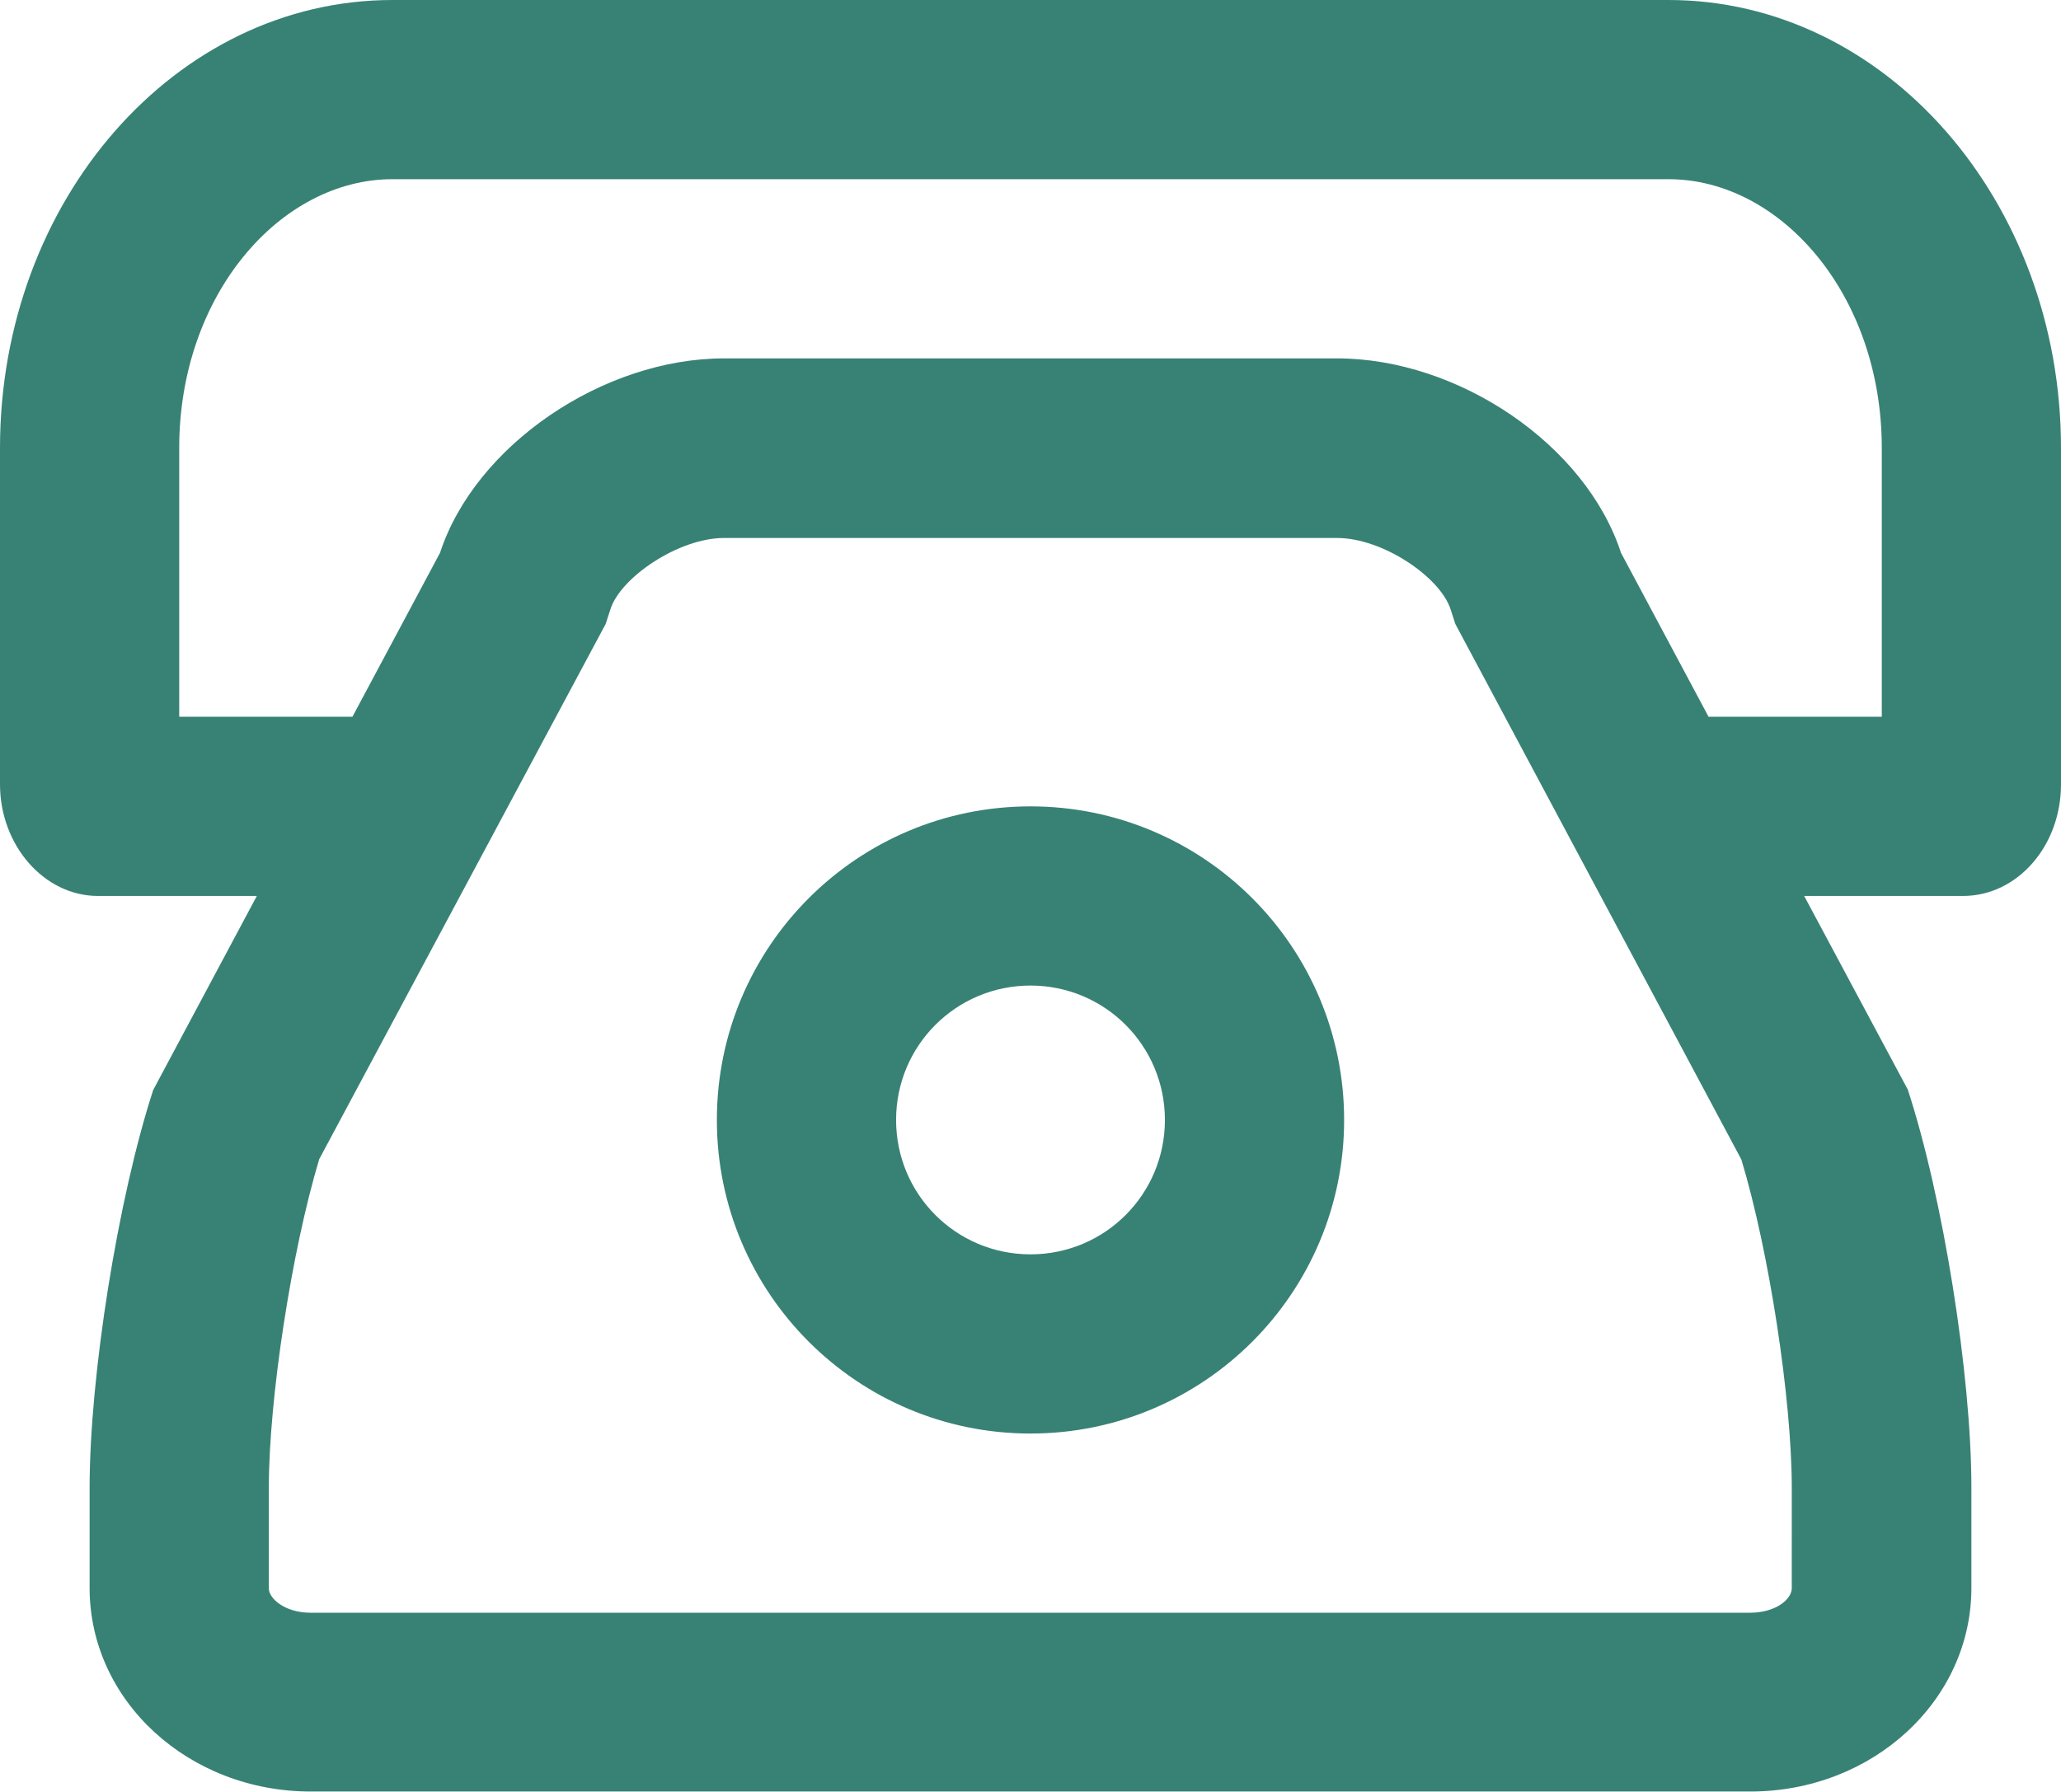
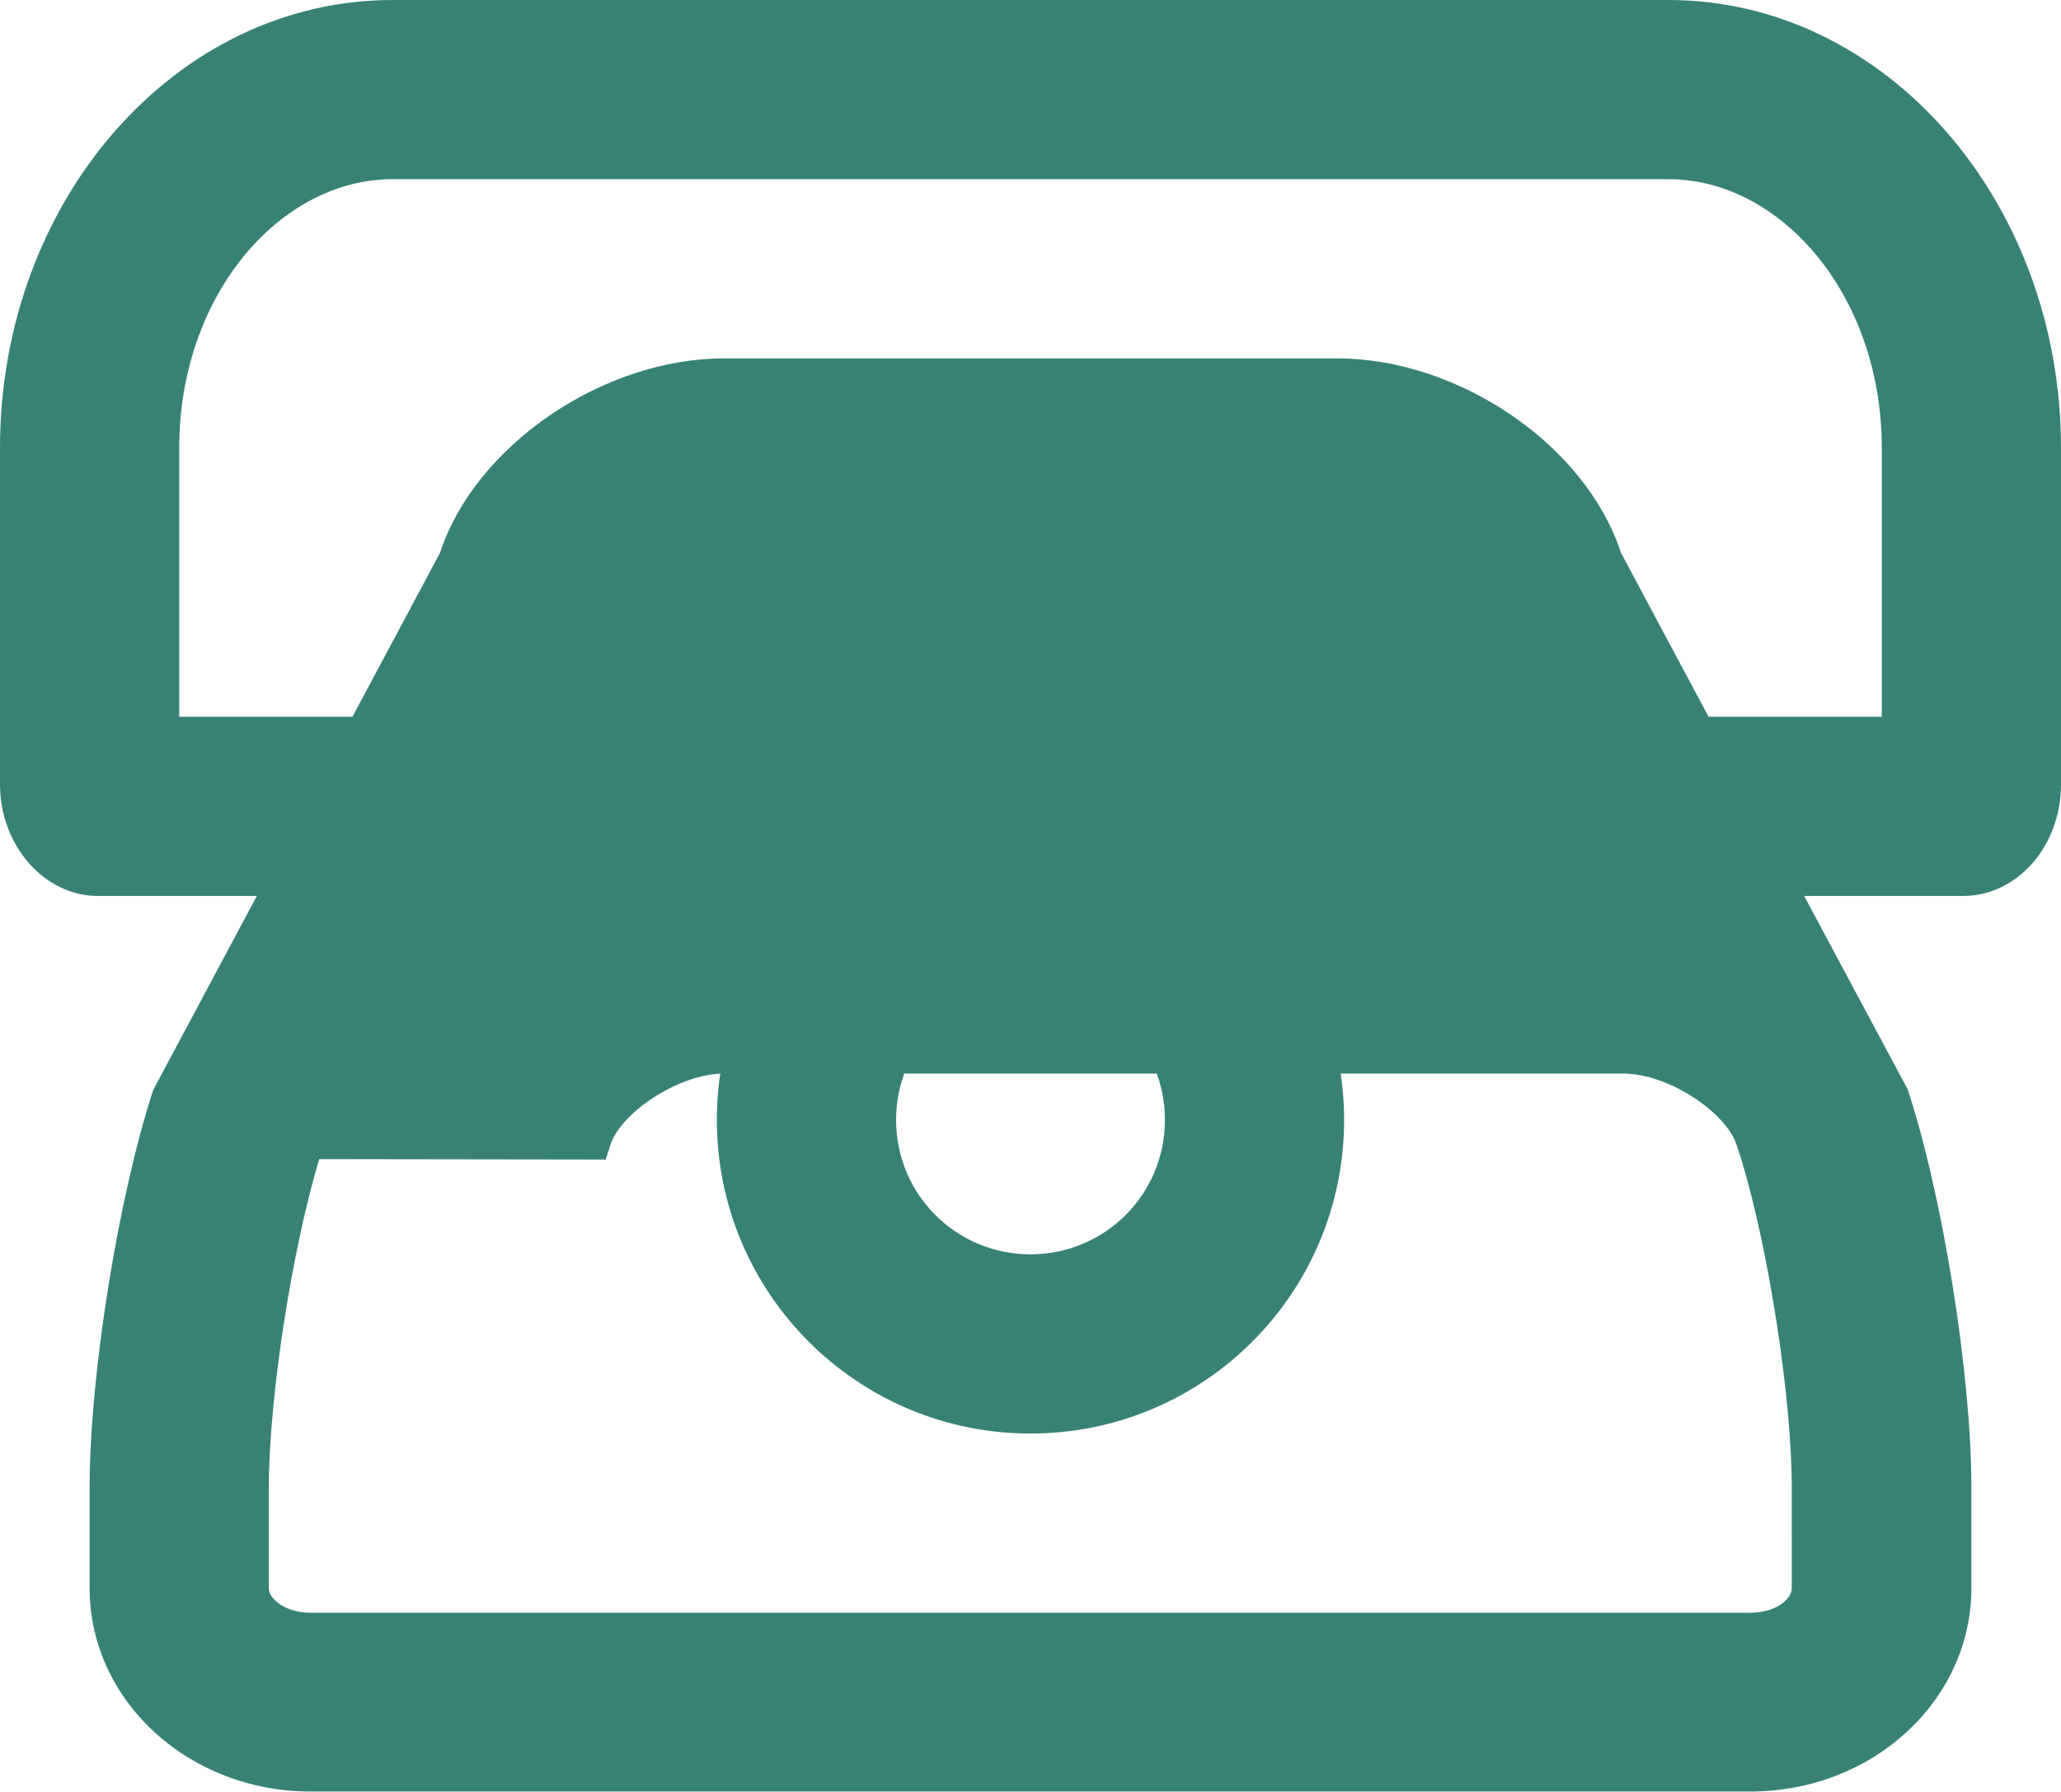
<svg xmlns="http://www.w3.org/2000/svg" id="Layer_1" x="0px" y="0px" width="515.2px" height="448px" viewBox="0 0 515.2 448" style="enable-background:new 0 0 515.2 448;" xml:space="preserve">
  <style type="text/css">	.st0{fill:#388275;}</style>
-   <path class="st0" d="M451,224l25.9,48.4c8.8,26.9,15.9,71.3,15.9,99.5V397c0,28.1-24.6,50.9-55.3,50.9H77.7 c-30.6,0-55.3-22.7-55.3-50.9v-25c0-28.1,7.1-72.5,15.9-99.5L64.2,224H24.5C11,224,0,211.3,0,196.1V112C0,50.1,43.9,0,98.1,0h319 c54.2,0,98.1,50.3,98.1,112v84.1c0,15.4-10.9,27.9-24.5,27.9H451z M427.1,179.2h43.3V112c0-38.3-25.3-67.2-53.3-67.2h-319 c-28,0-53.3,28.9-53.3,67.2v67.2h43.3l21.9-41c8.8-26.9,40.8-48.6,71-48.6h153.2c30.4,0,62.2,21.6,71,48.6L427.1,179.2z M67.2,372 v25.1c0,2.5,3.9,6.1,10.5,6.1h359.7c6.7,0,10.5-3.5,10.5-6.1V372c0-22.3-5.7-59.3-12.6-82.1L363.8,156l-1.2-3.7 c-2.6-8-16.9-17.8-28.4-17.8H181c-11.4,0-25.9,9.9-28.4,17.8l-1.2,3.7L79.8,289.8C72.9,312.7,67.2,349.7,67.2,372L67.2,372z  M257.6,358.4c-43.3,0-78.4-35.1-78.4-78.4s35.1-78.4,78.4-78.4S336,236.7,336,280S300.9,358.4,257.6,358.4z M257.6,313.6 c18.6,0,33.6-15,33.6-33.6s-15-33.6-33.6-33.6S224,261.4,224,280S239,313.6,257.6,313.6z" />
+   <path class="st0" d="M451,224l25.9,48.4c8.8,26.9,15.9,71.3,15.9,99.5V397c0,28.1-24.6,50.9-55.3,50.9H77.7 c-30.6,0-55.3-22.7-55.3-50.9v-25c0-28.1,7.1-72.5,15.9-99.5L64.2,224H24.5C11,224,0,211.3,0,196.1V112C0,50.1,43.9,0,98.1,0h319 c54.2,0,98.1,50.3,98.1,112v84.1c0,15.4-10.9,27.9-24.5,27.9H451z M427.1,179.2h43.3V112c0-38.3-25.3-67.2-53.3-67.2h-319 c-28,0-53.3,28.9-53.3,67.2v67.2h43.3l21.9-41c8.8-26.9,40.8-48.6,71-48.6h153.2c30.4,0,62.2,21.6,71,48.6L427.1,179.2z M67.2,372 v25.1c0,2.5,3.9,6.1,10.5,6.1h359.7c6.7,0,10.5-3.5,10.5-6.1V372c0-22.3-5.7-59.3-12.6-82.1l-1.2-3.7 c-2.6-8-16.9-17.8-28.4-17.8H181c-11.4,0-25.9,9.9-28.4,17.8l-1.2,3.7L79.8,289.8C72.9,312.7,67.2,349.7,67.2,372L67.2,372z  M257.6,358.4c-43.3,0-78.4-35.1-78.4-78.4s35.1-78.4,78.4-78.4S336,236.7,336,280S300.9,358.4,257.6,358.4z M257.6,313.6 c18.6,0,33.6-15,33.6-33.6s-15-33.6-33.6-33.6S224,261.4,224,280S239,313.6,257.6,313.6z" />
</svg>